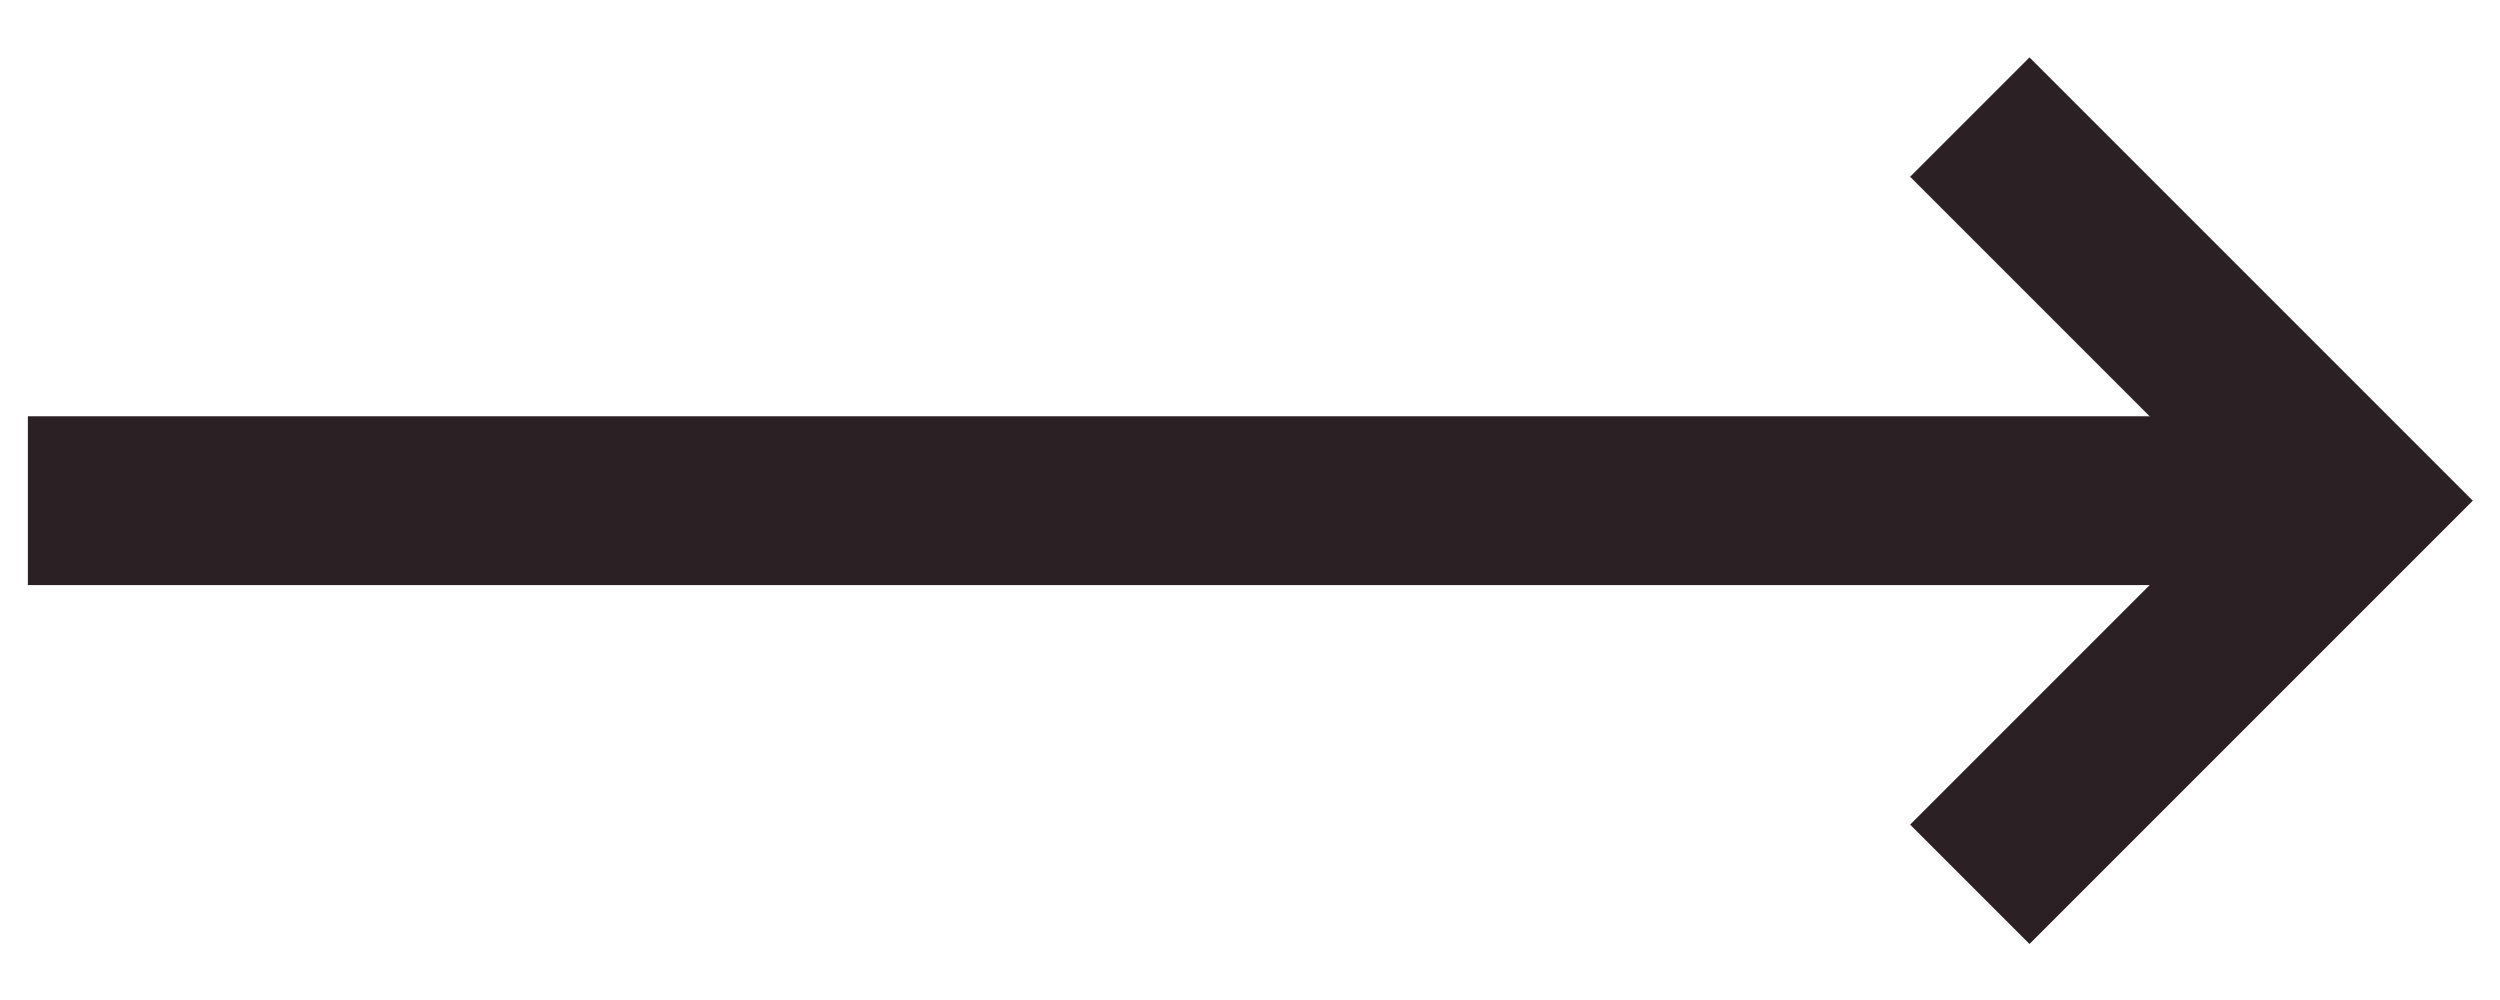
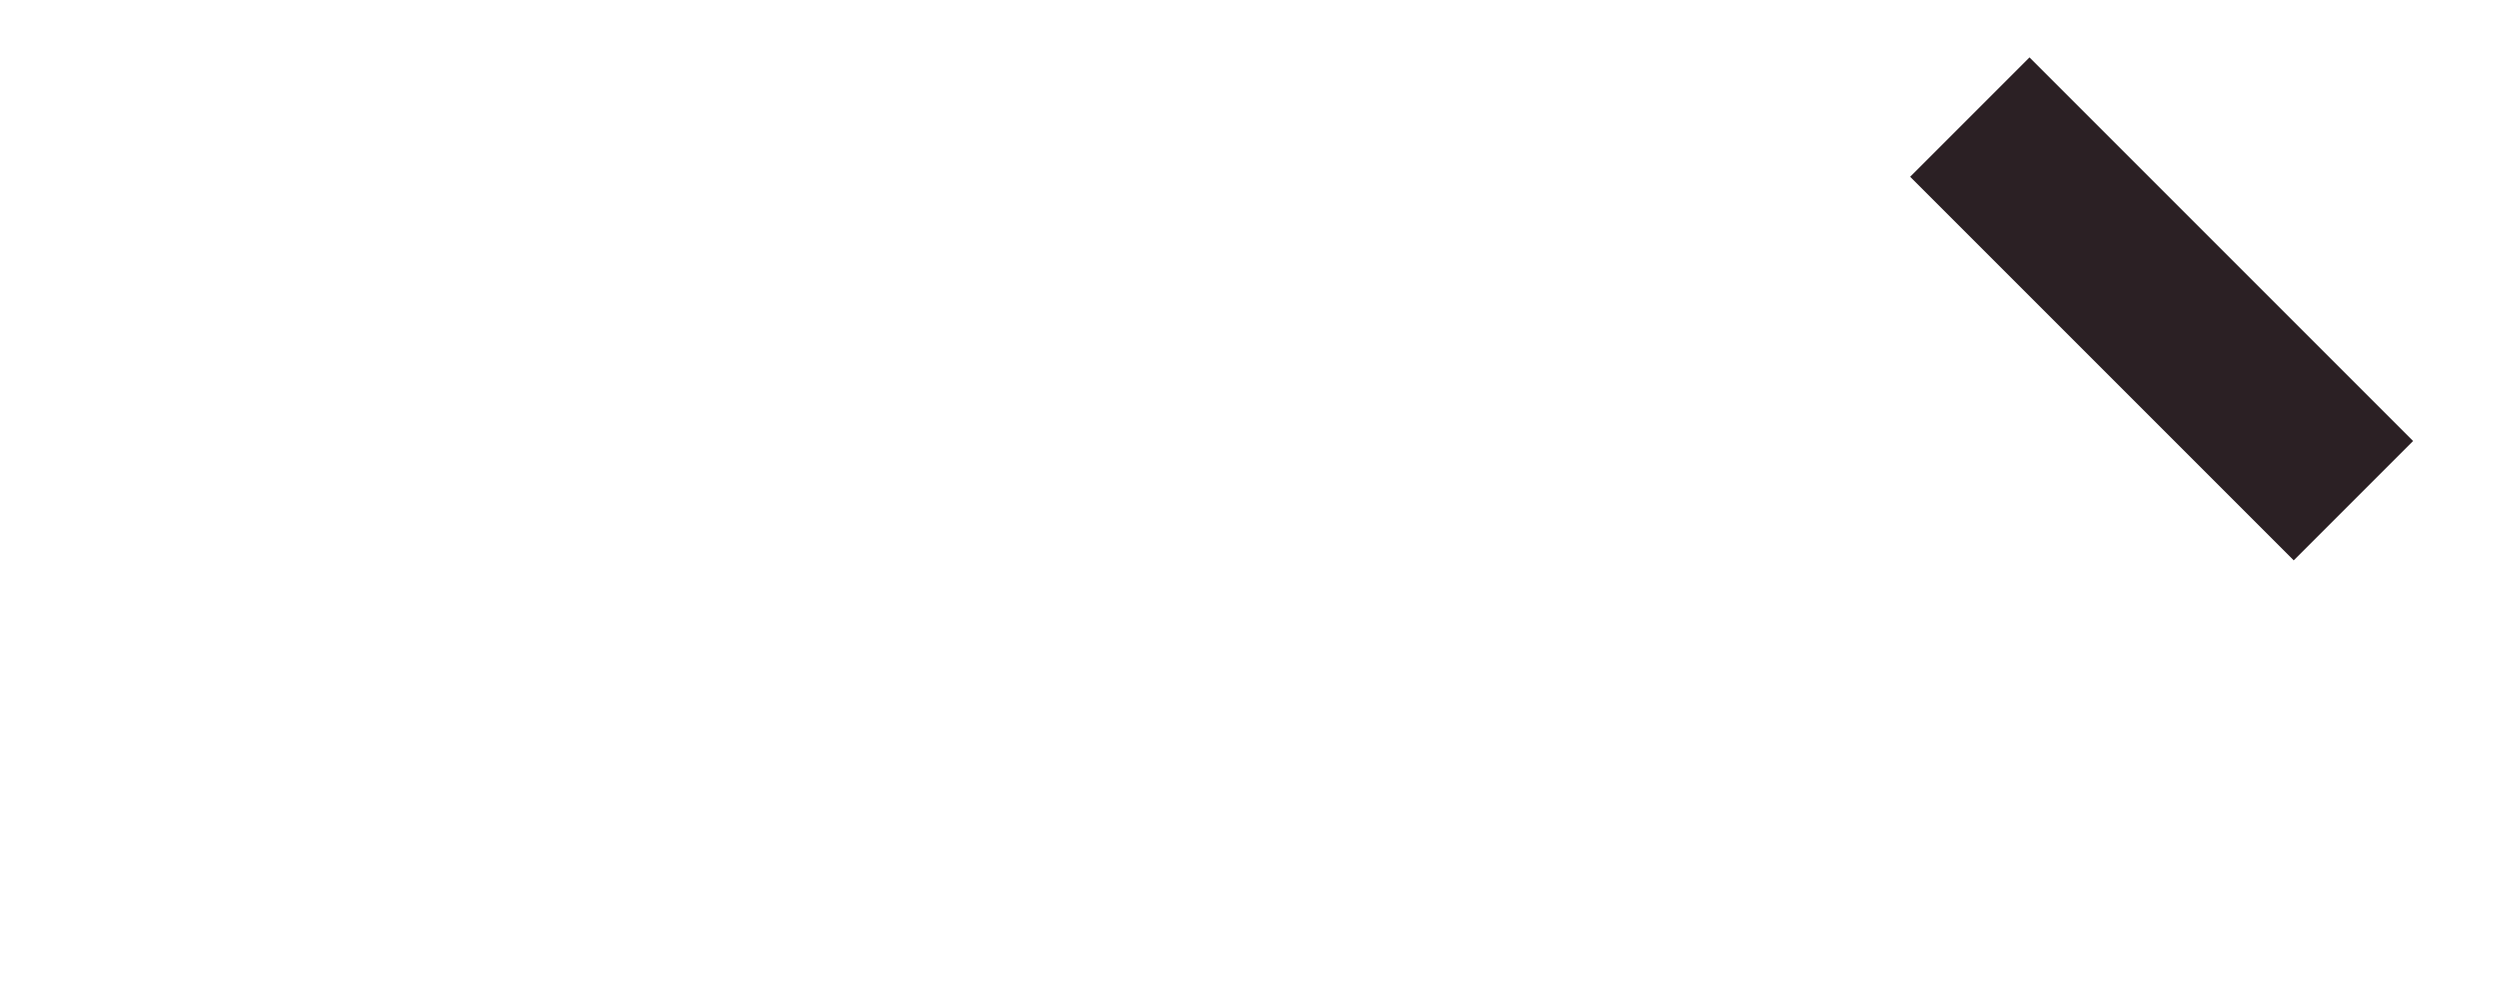
<svg xmlns="http://www.w3.org/2000/svg" width="40" height="16" viewBox="0 0 40 16" fill="none">
-   <path d="M31.517 1.873L37.655 8.011L31.517 14.149" stroke="#2B2024" stroke-width="2.701" />
-   <path d="M36.919 8.011H0.446" stroke="#2B2024" stroke-width="2.701" />
+   <path d="M31.517 1.873L37.655 8.011" stroke="#2B2024" stroke-width="2.701" />
</svg>